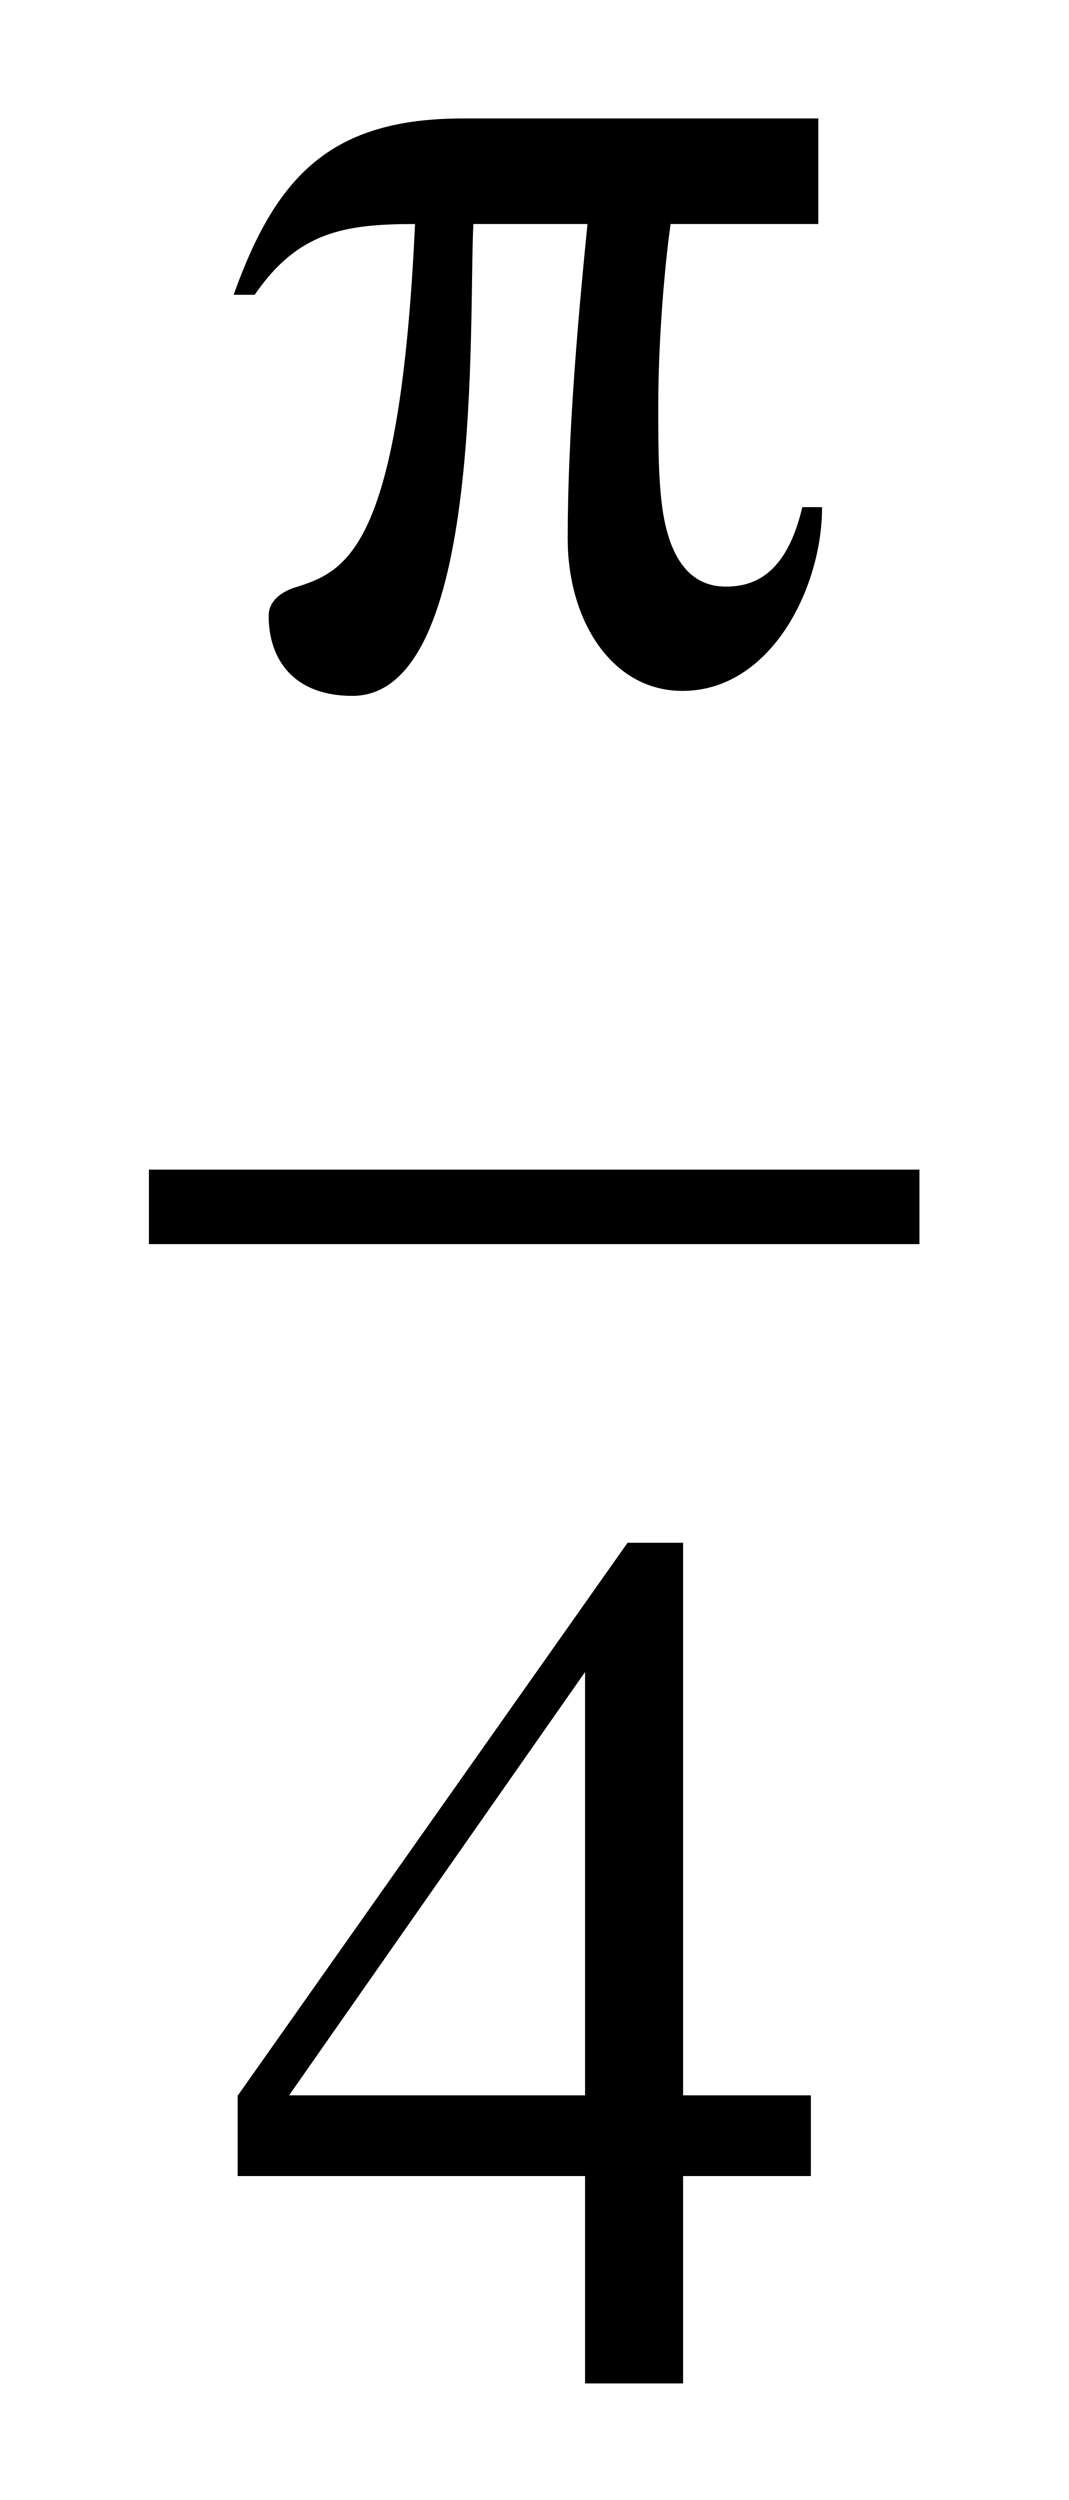
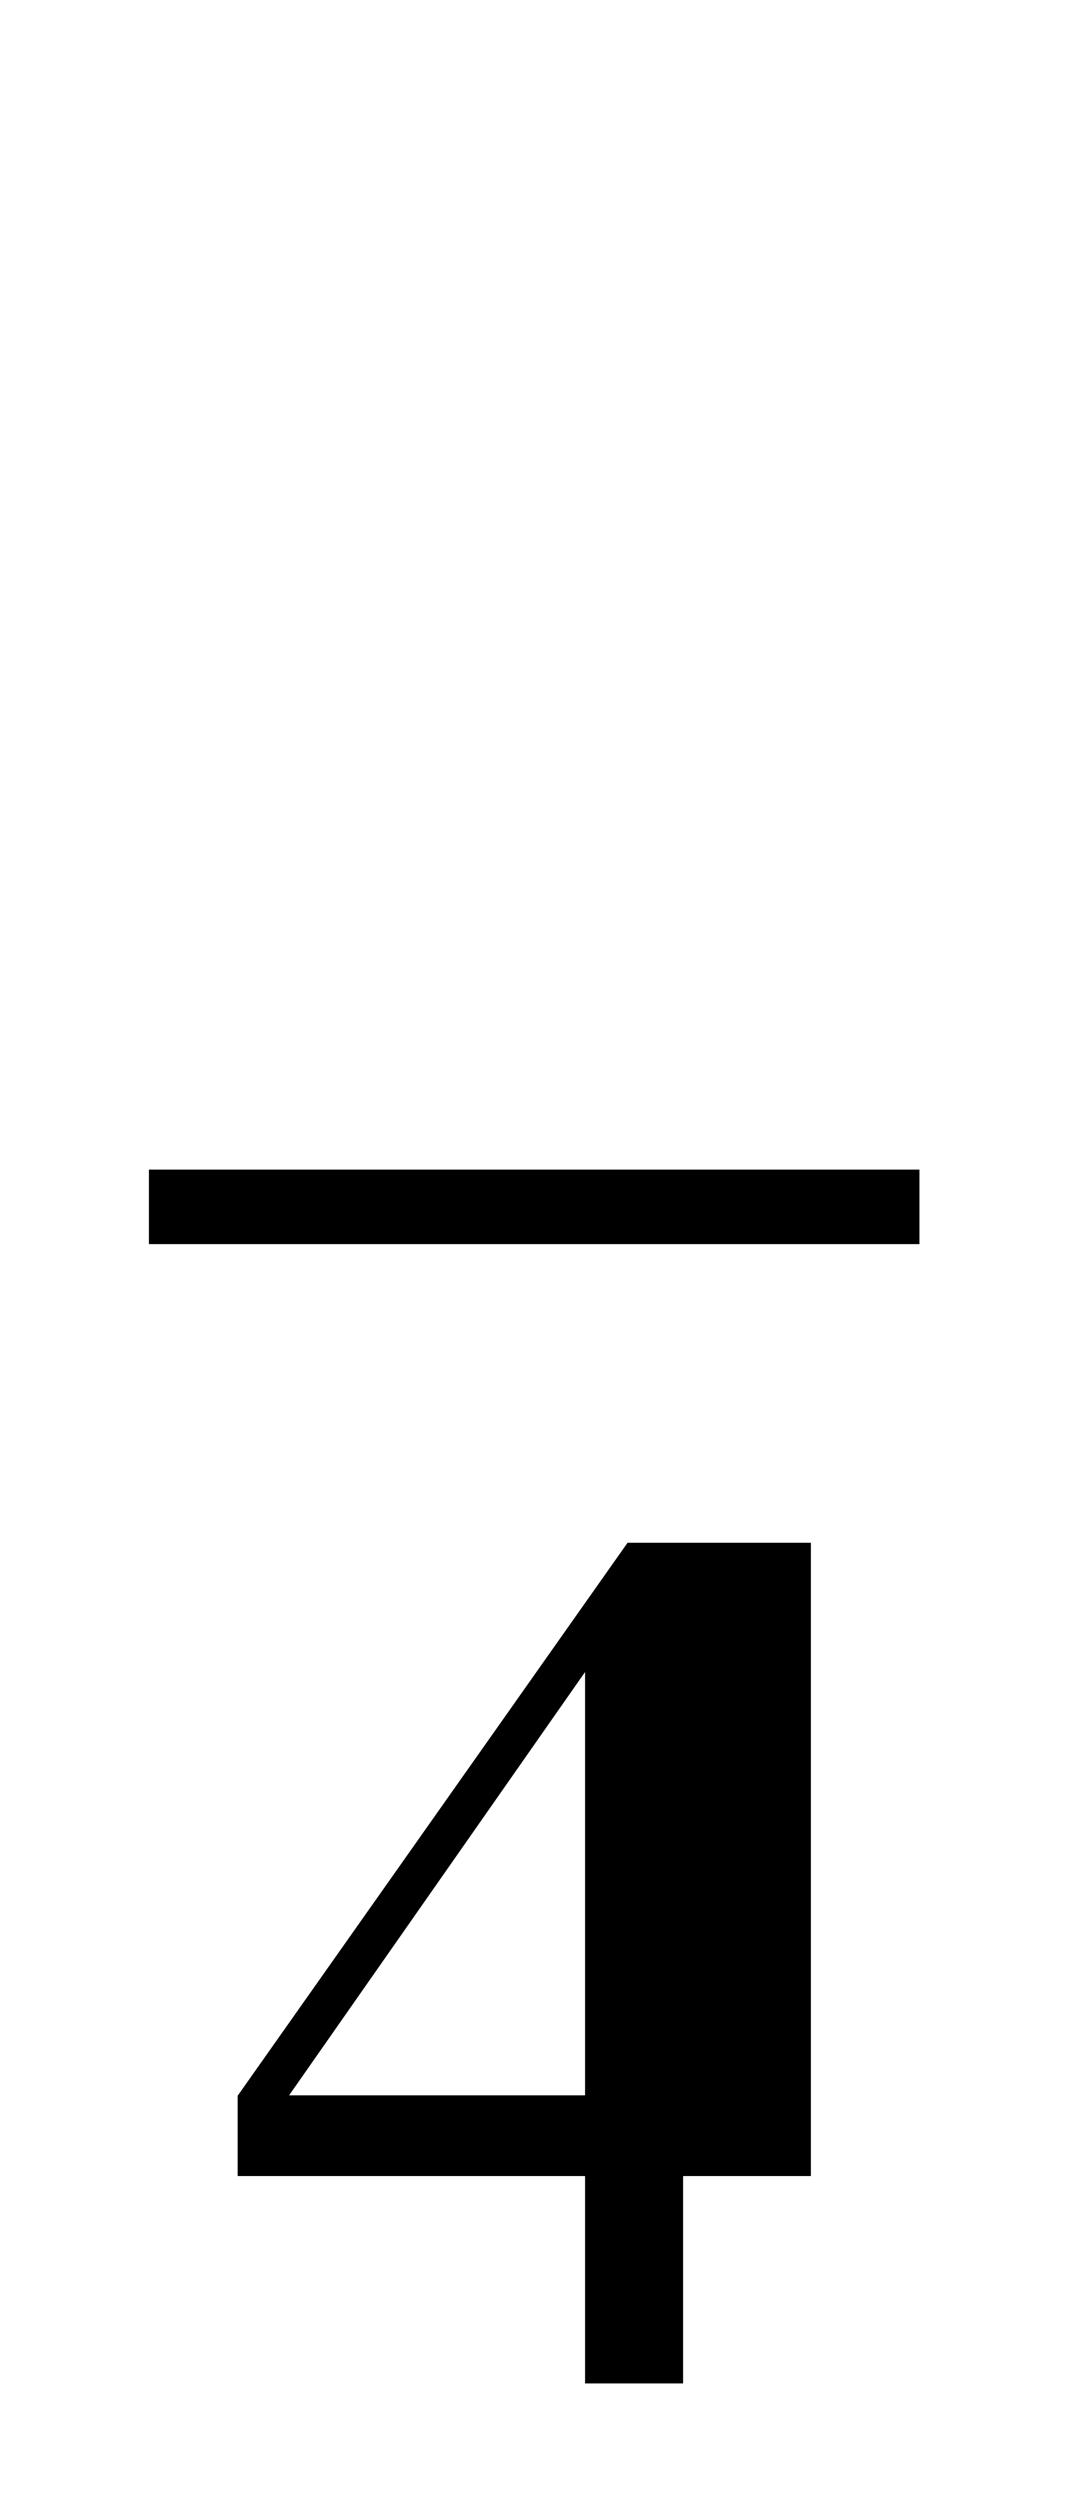
<svg xmlns="http://www.w3.org/2000/svg" xmlns:xlink="http://www.w3.org/1999/xlink" width="2.001ex" height="4.676ex" style="vertical-align: -1.838ex;" viewBox="0 -1221.9 861.5 2013.3" role="img" focusable="false" aria-labelledby="MathJax-SVG-1-Title">
  <title id="MathJax-SVG-1-Title">StartFraction normal pi Over 4 EndFraction</title>
  <defs aria-hidden="true">
-     <path stroke-width="1" id="E1-STIXWEBMAIN-3C0" d="M467 137h15c0 -64 -41 -147 -112 -147c-57 0 -92 57 -92 122c0 87 9 184 16 254h-93c-4 -78 9 -380 -97 -380c-47 0 -67 29 -67 64c0 11 9 19 23 23c41 13 83 34 95 293c-57 0 -95 -6 -130 -57h-16c34 95 78 141 184 141h286v-84h-119c-4 -28 -10 -88 -10 -148 c0 -34 0 -71 6 -96s19 -49 49 -49c22 0 49 9 62 64Z" />
-     <path stroke-width="1" id="E1-STIXWEBMAIN-34" d="M473 167h-103v-167h-78v167h-280v64l314 445h44v-445h103v-64zM292 231v343l-240 -343h240Z" />
+     <path stroke-width="1" id="E1-STIXWEBMAIN-34" d="M473 167h-103v-167h-78v167h-280v64l314 445h44h103v-64zM292 231v343l-240 -343h240Z" />
  </defs>
  <g stroke="currentColor" fill="currentColor" stroke-width="0" transform="matrix(1 0 0 -1 0 0)" aria-hidden="true">
    <g transform="translate(120,0)">
      <rect stroke="none" width="621" height="60" x="0" y="220" />
      <use xlink:href="#E1-STIXWEBMAIN-3C0" x="60" y="676" />
      <use xlink:href="#E1-STIXWEBMAIN-34" x="60" y="-697" />
    </g>
  </g>
</svg>